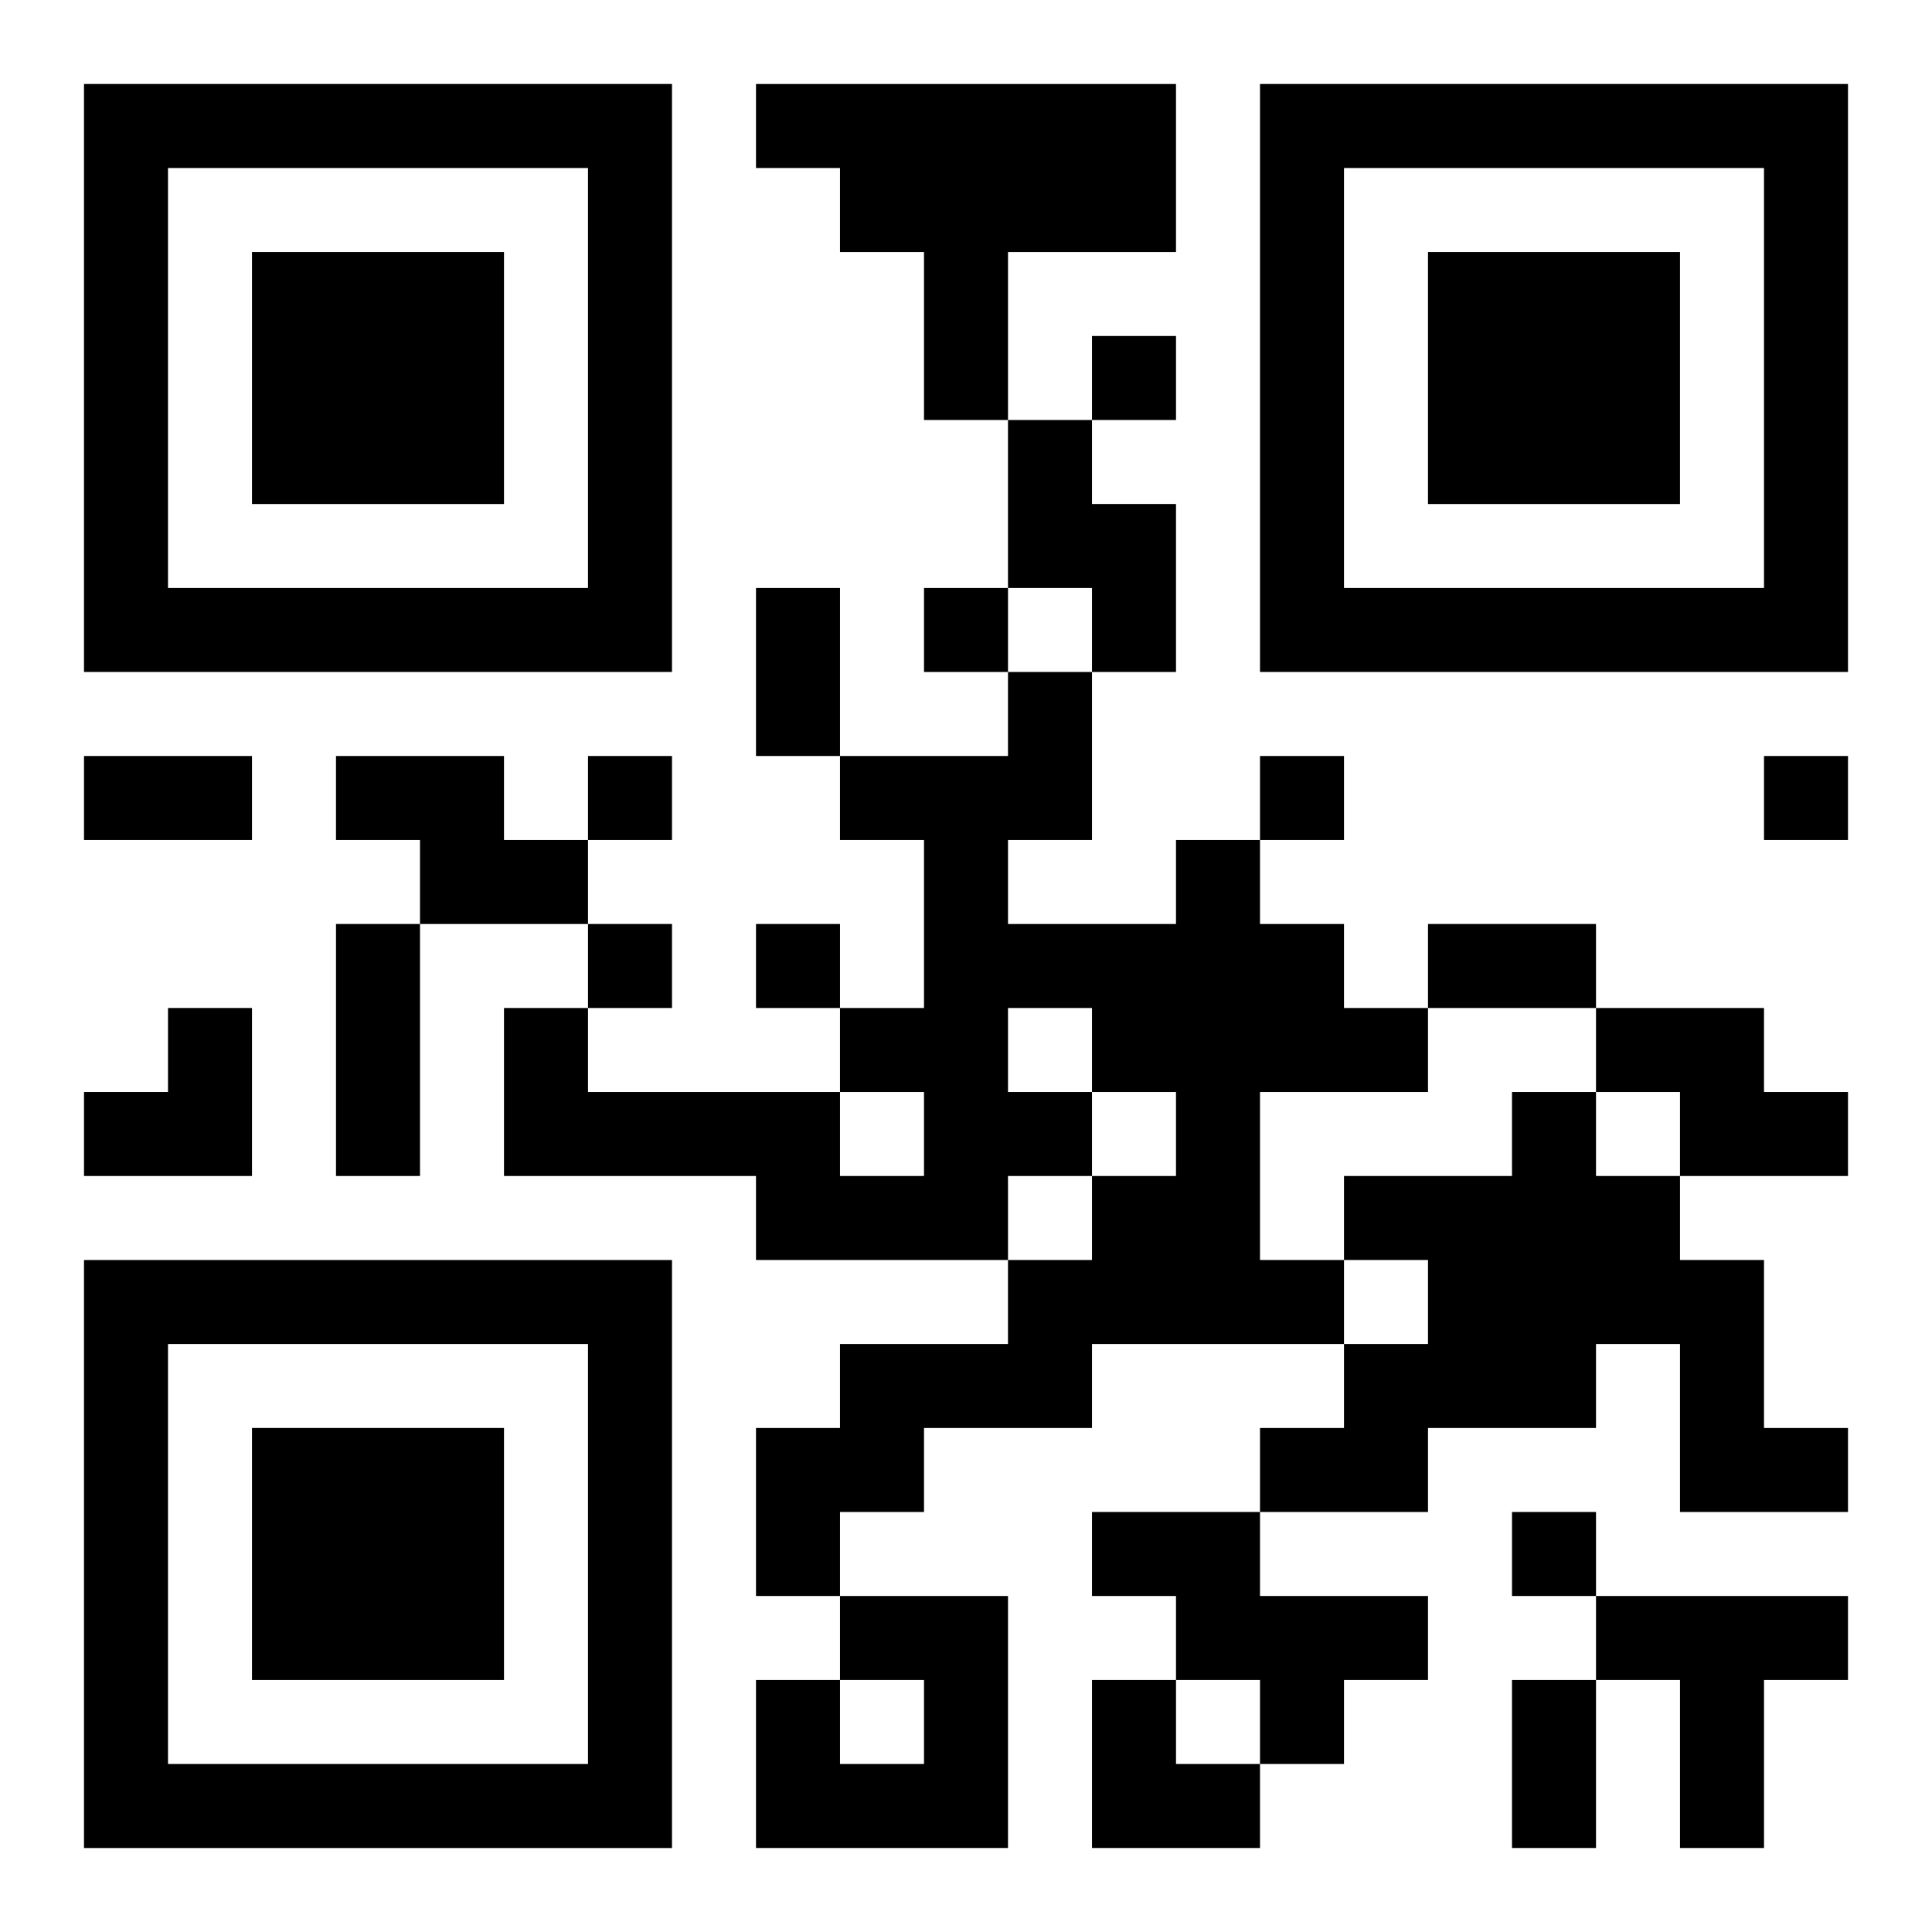
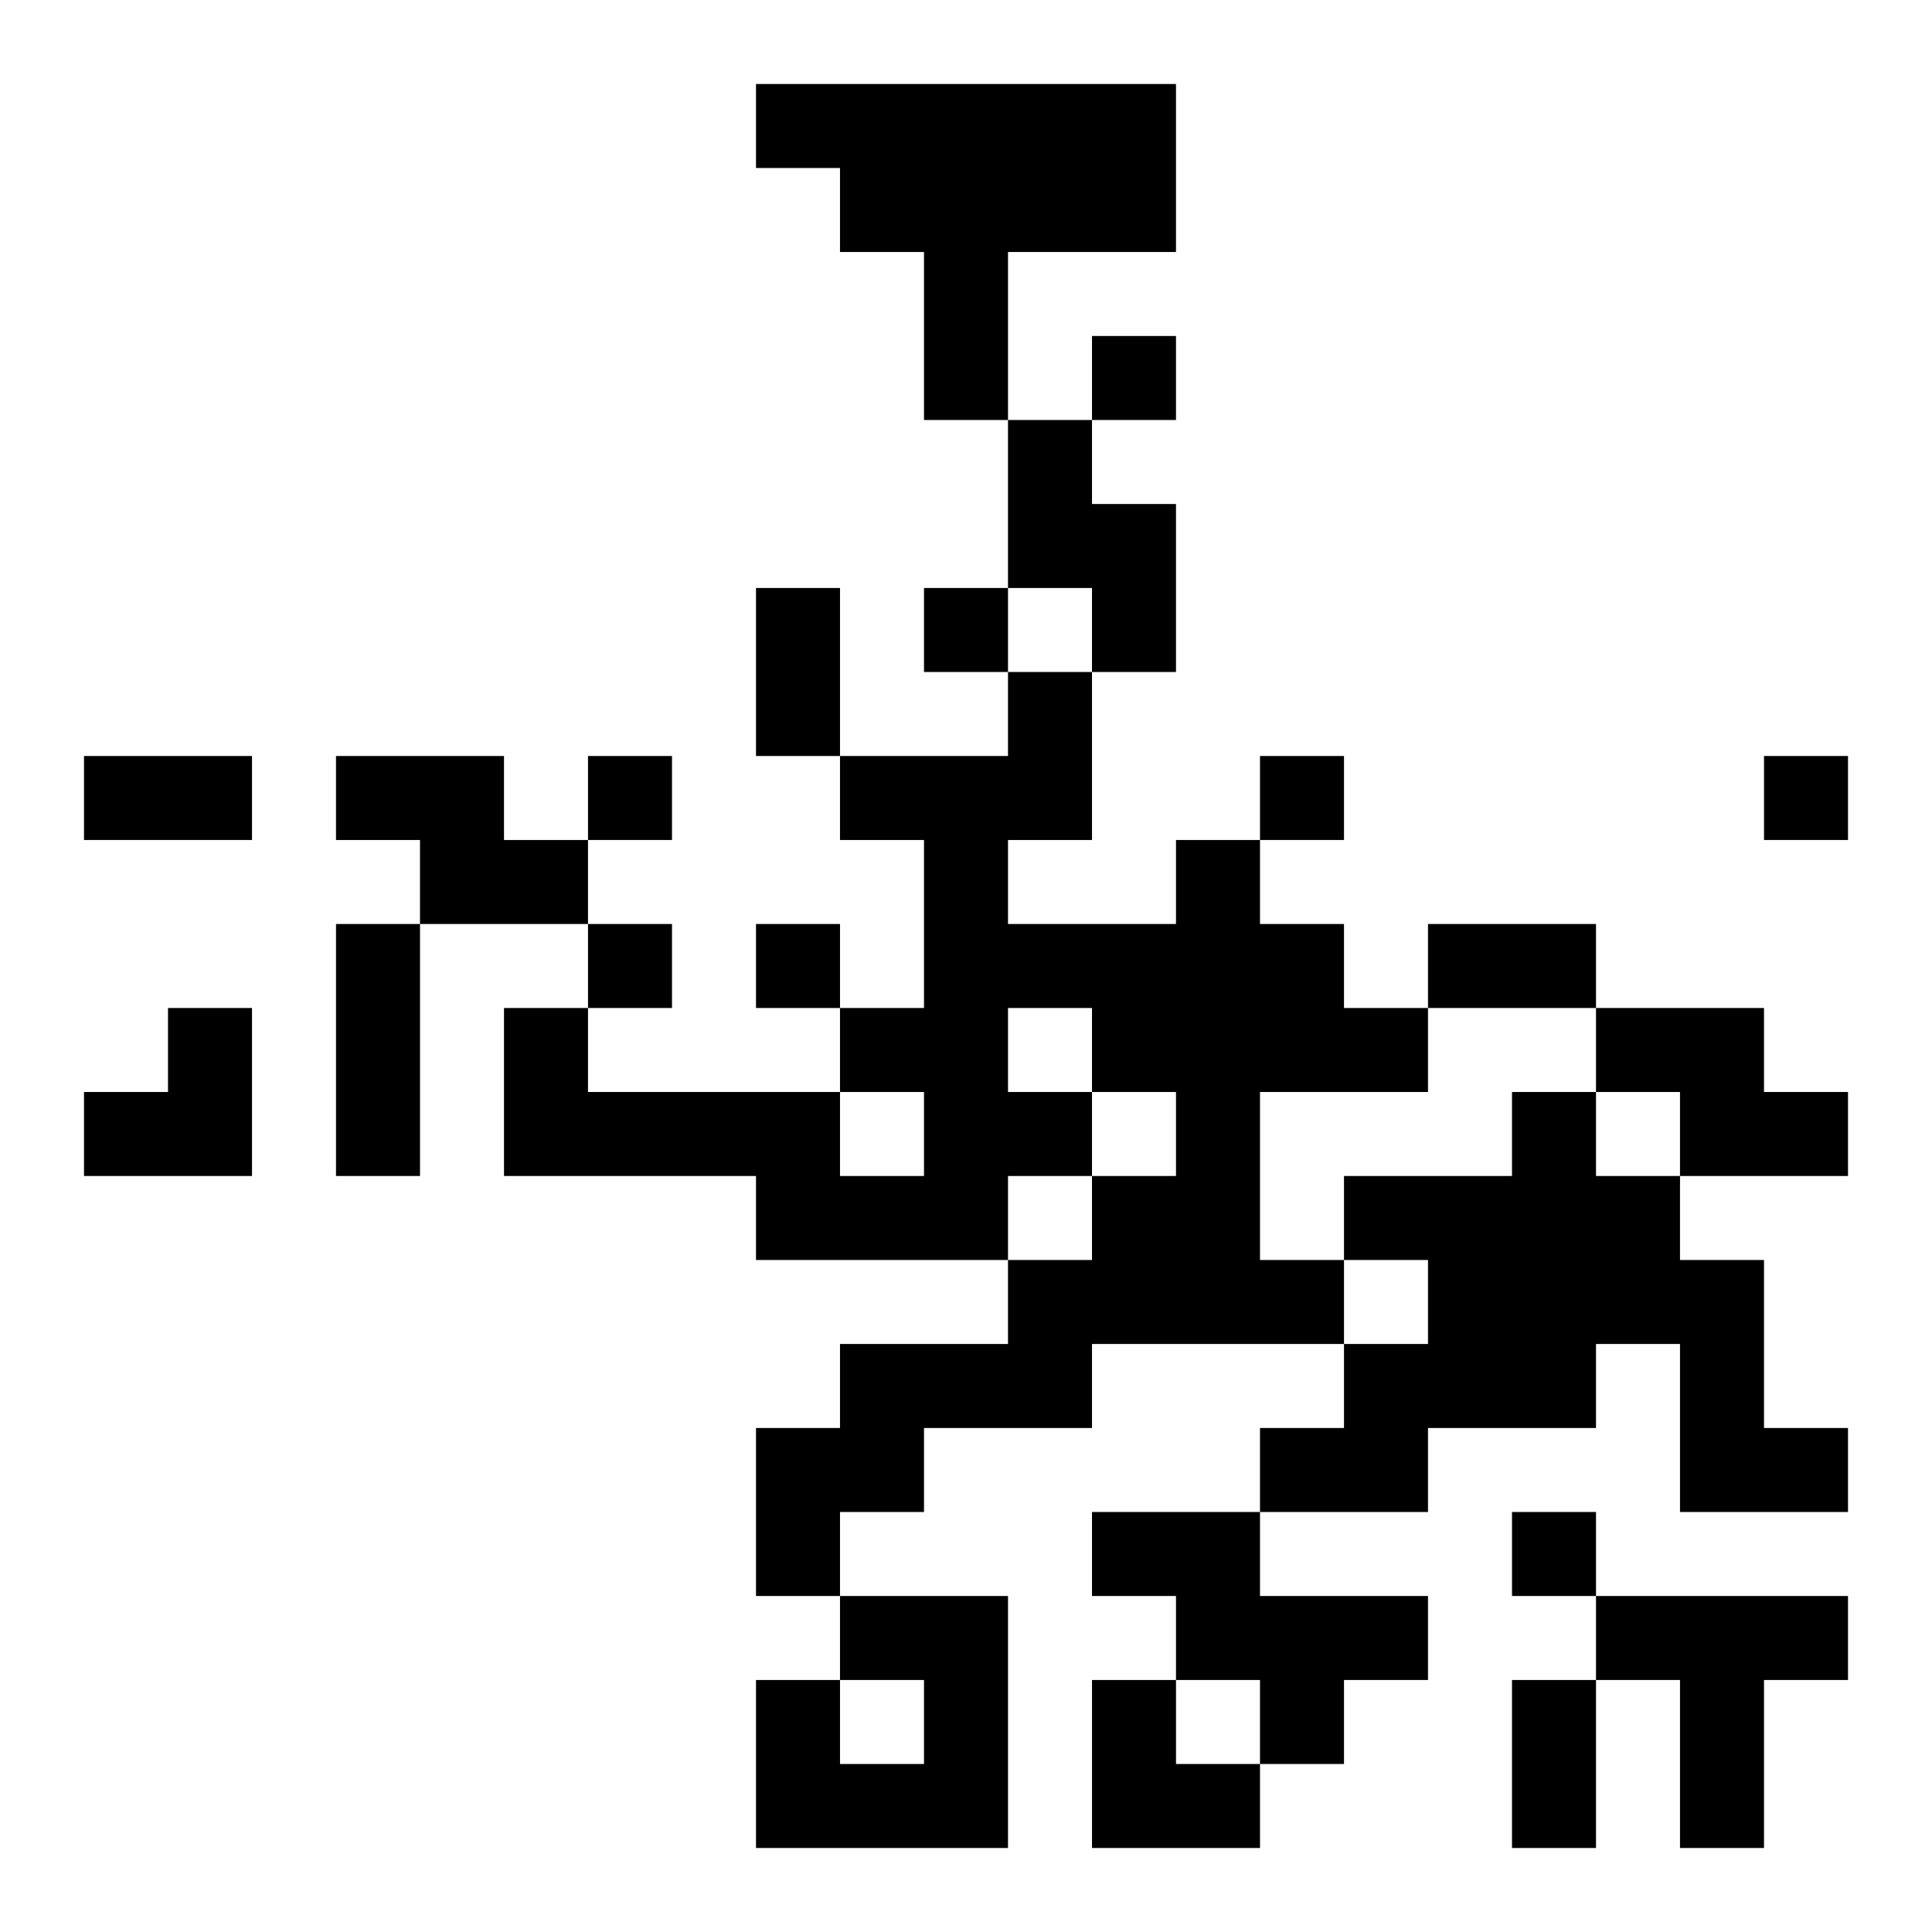
<svg xmlns="http://www.w3.org/2000/svg" xmlns:xlink="http://www.w3.org/1999/xlink" width="250" height="250" baseProfile="full" version="1.1" viewBox="-1 -1 23 23">
  <symbol id="a">
-     <path d="m0 7v7h7v-7h-7zm1 1h5v5h-5v-5zm1 1v3h3v-3h-3z" />
-   </symbol>
+     </symbol>
  <use y="-7" xlink:href="#a" />
  <use y="7" xlink:href="#a" />
  <use x="14" y="-7" xlink:href="#a" />
  <path d="m8 0h5v2h-2v2h-1v-2h-1v-1h-1v-1m3 4h1v1h1v2h-1v-1h-1v-2m-8 4h2v1h1v1h-2v-1h-1v-1m10 1h1v1h1v1h1v1h-2v2h1v1h-3v1h-2v1h-1v1h-1v-2h1v-1h2v-1h1v-1h1v-1h-1v1h-1v1h-3v-1h-3v-2h1v1h3v1h1v-1h-1v-1h1v-2h-1v-1h2v-1h1v2h-1v1h2v-1m-2 2v1h1v-1h-1m7 0h2v1h1v1h-2v-1h-1v-1m-1 1h1v1h1v1h1v2h1v1h-2v-2h-1v1h-2v1h-2v-1h1v-1h1v-1h-1v-1h2v-1m-5 5h2v1h2v1h-1v1h-1v-1h-1v-1h-1v-1m-3 1h2v3h-3v-2h1v1h1v-1h-1v-1m9 0h3v1h-1v2h-1v-2h-1v-1m-6-15v1h1v-1h-1m-2 3v1h1v-1h-1m-4 2v1h1v-1h-1m8 0v1h1v-1h-1m6 0v1h1v-1h-1m-14 2v1h1v-1h-1m2 0v1h1v-1h-1m9 7v1h1v-1h-1m-9-11h1v2h-1v-2m-8 2h2v1h-2v-1m3 2h1v3h-1v-3m13 0h2v1h-2v-1m1 9h1v2h-1v-2m-17-8m1 0h1v2h-2v-1h1zm11 8h1v1h1v1h-2z" />
</svg>